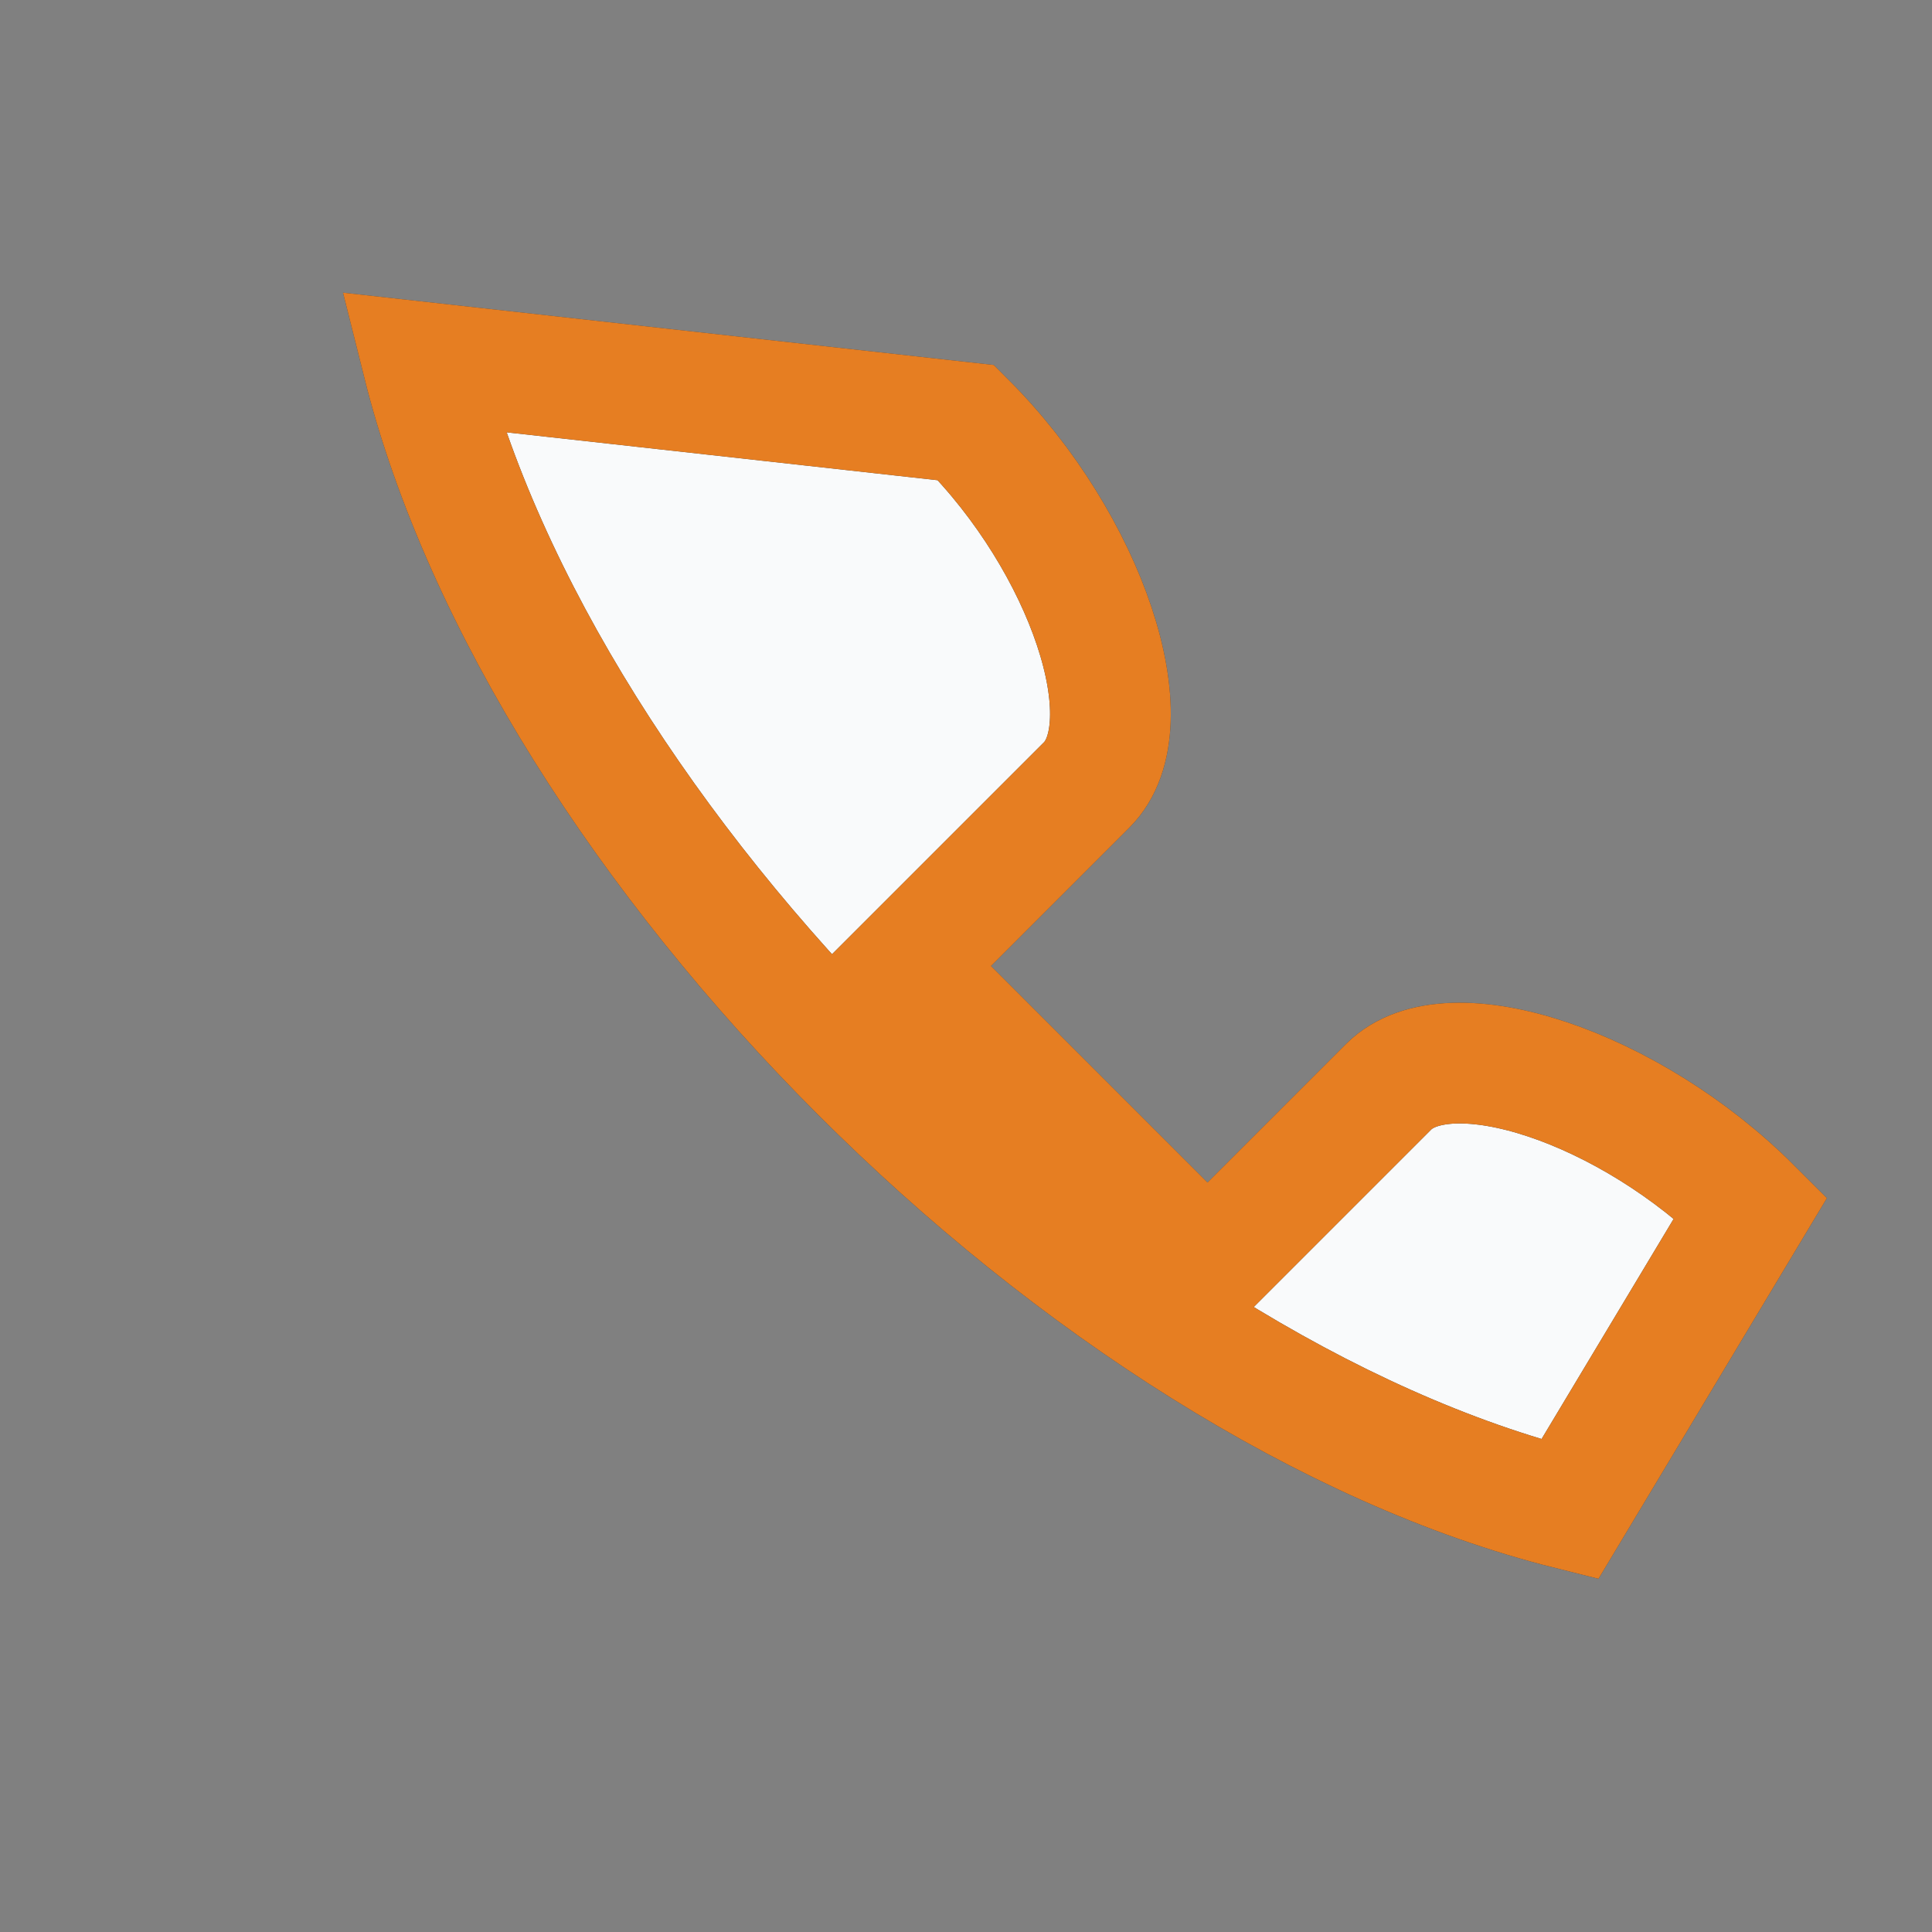
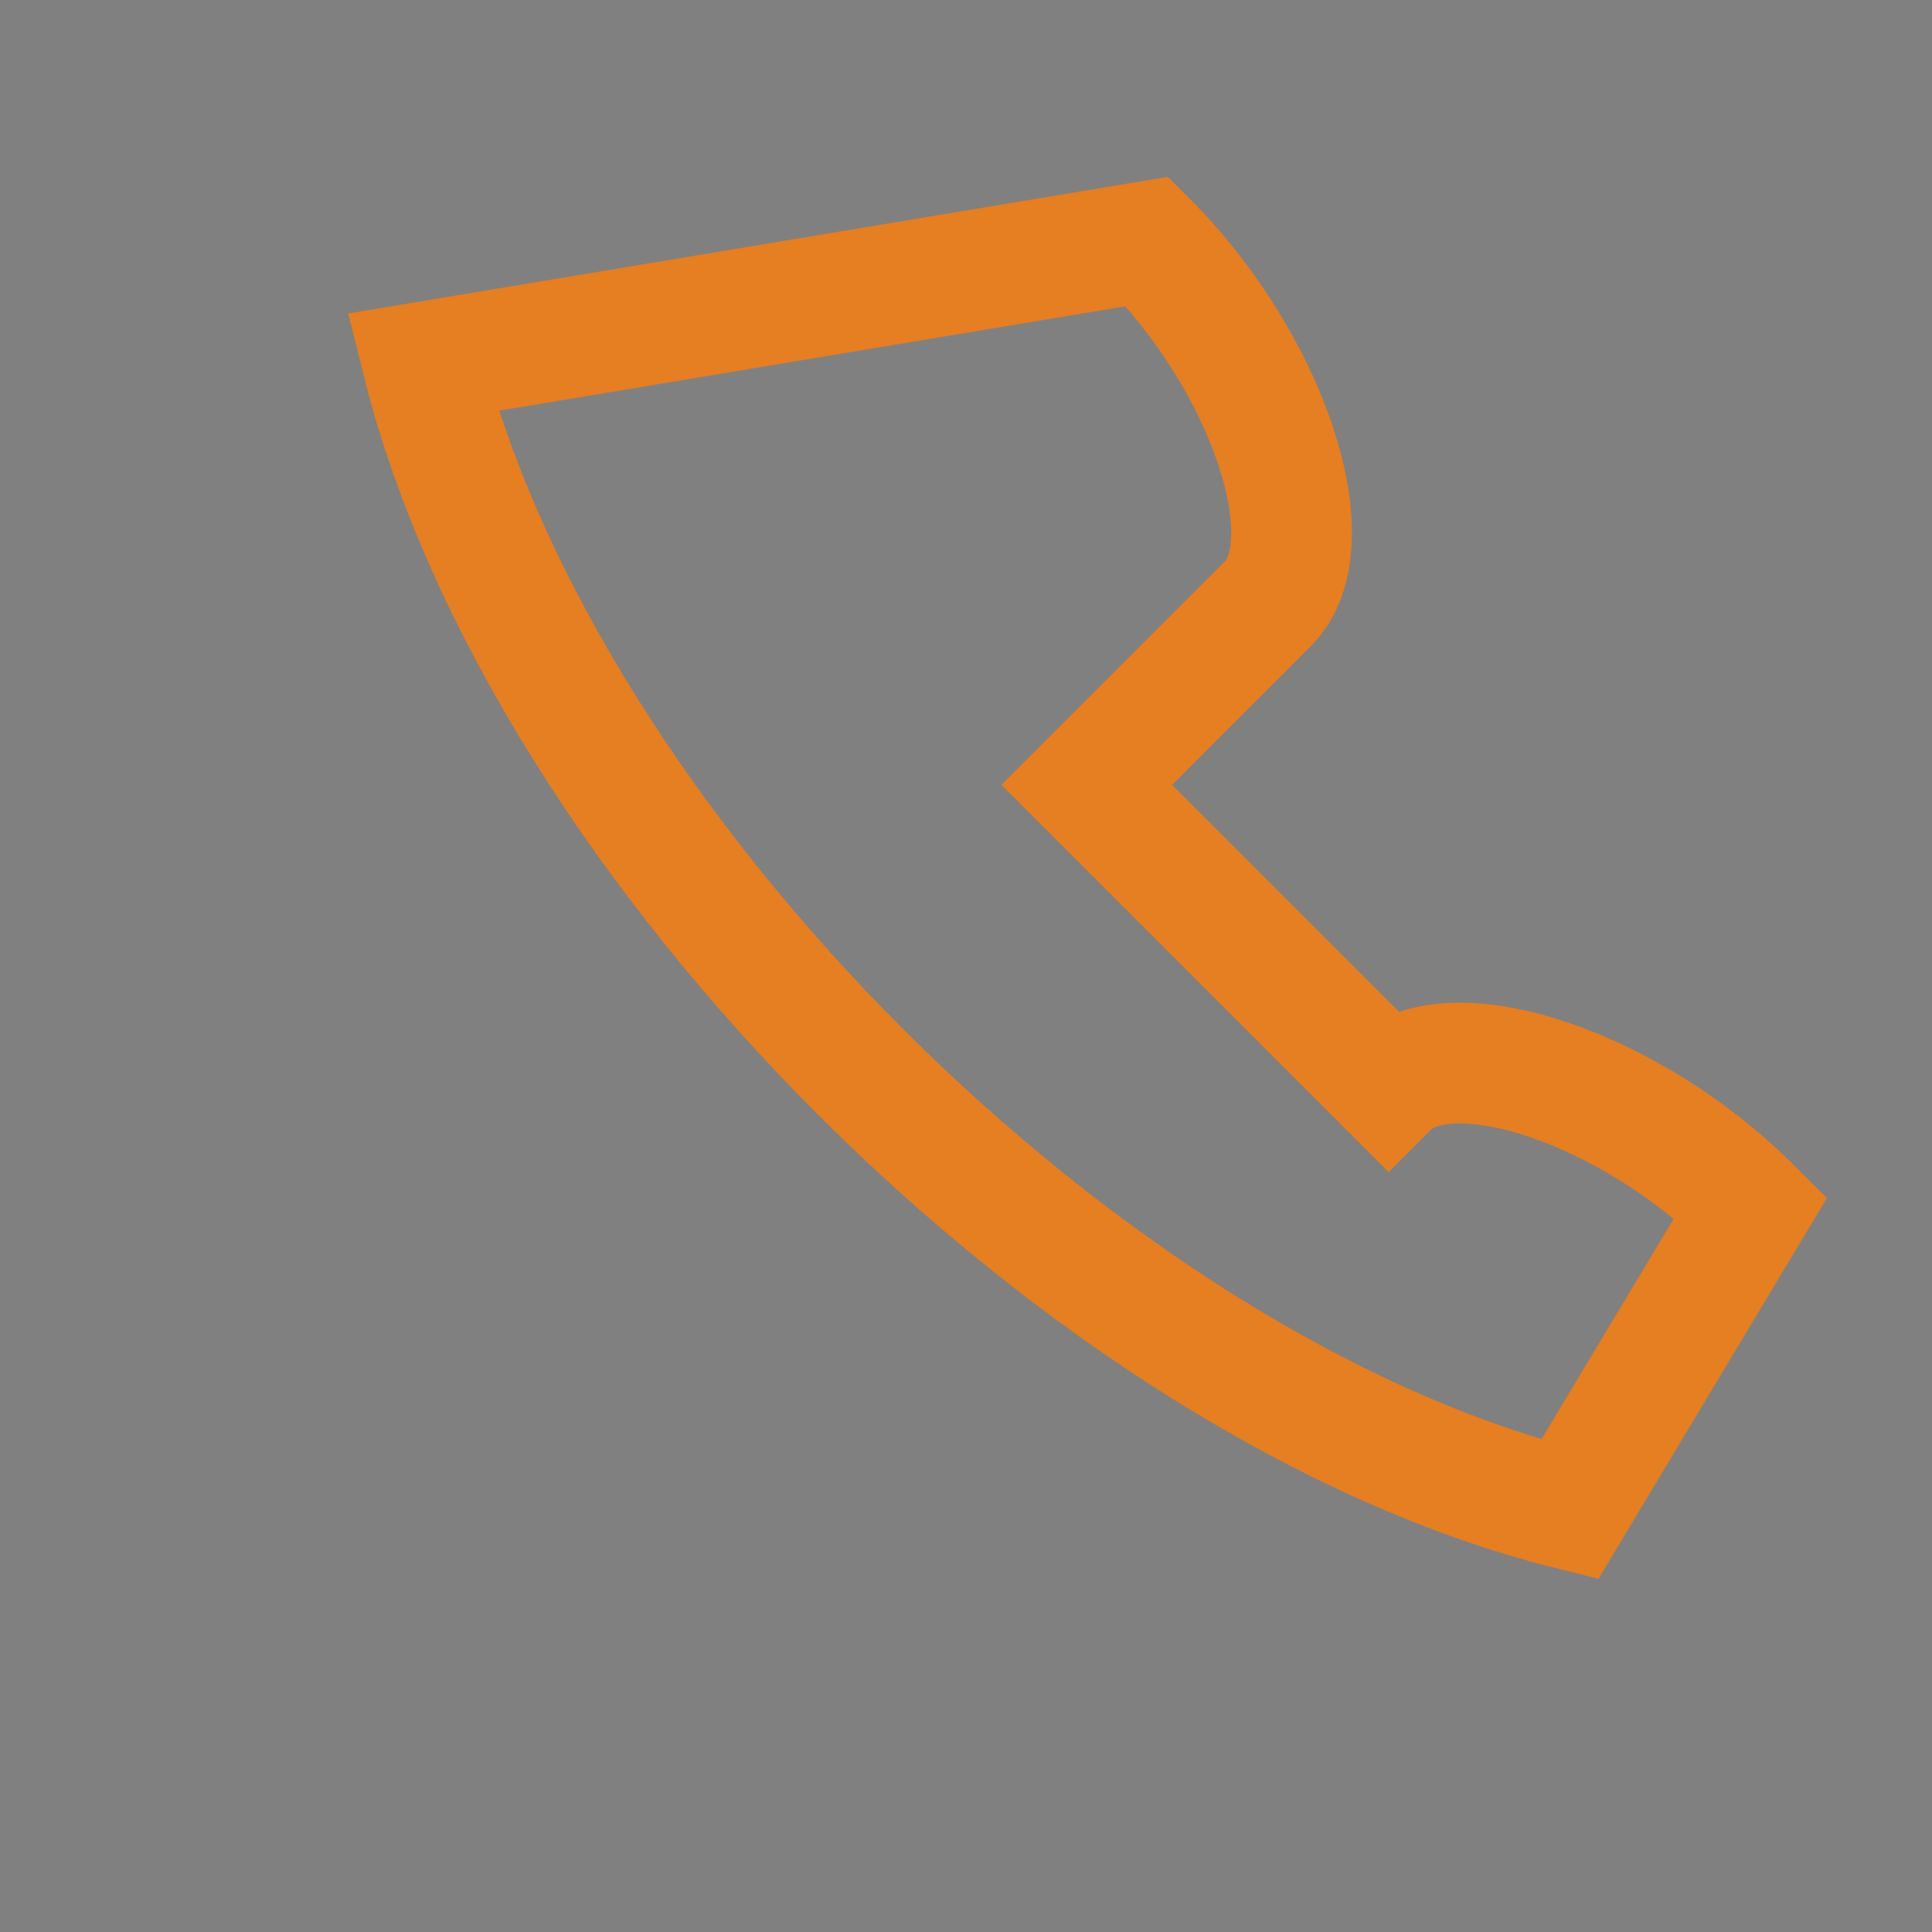
<svg xmlns="http://www.w3.org/2000/svg" width="32" height="32" viewBox="0 0 32 32">
  <rect x="0" y="0" width="32" height="32" fill="#808080" stroke="none" />
-   <path d="M7 6c2 8 11 17 19 19l3-5c-2-2-5-3-6-2l-3 3c-1-1-4-4-5-5l3-3c1-1 0-4-2-6z" fill="#F9FAFB" stroke="#2C3E50" stroke-width="2" />
-   <path d="M7 6c2 8 11 17 19 19l3-5c-2-2-5-3-6-2l-3 3c-1-1-4-4-5-5l3-3c1-1 0-4-2-6z" fill="none" stroke="#E67E22" stroke-width="2" />
+   <path d="M7 6c2 8 11 17 19 19l3-5c-2-2-5-3-6-2c-1-1-4-4-5-5l3-3c1-1 0-4-2-6z" fill="none" stroke="#E67E22" stroke-width="2" />
</svg>